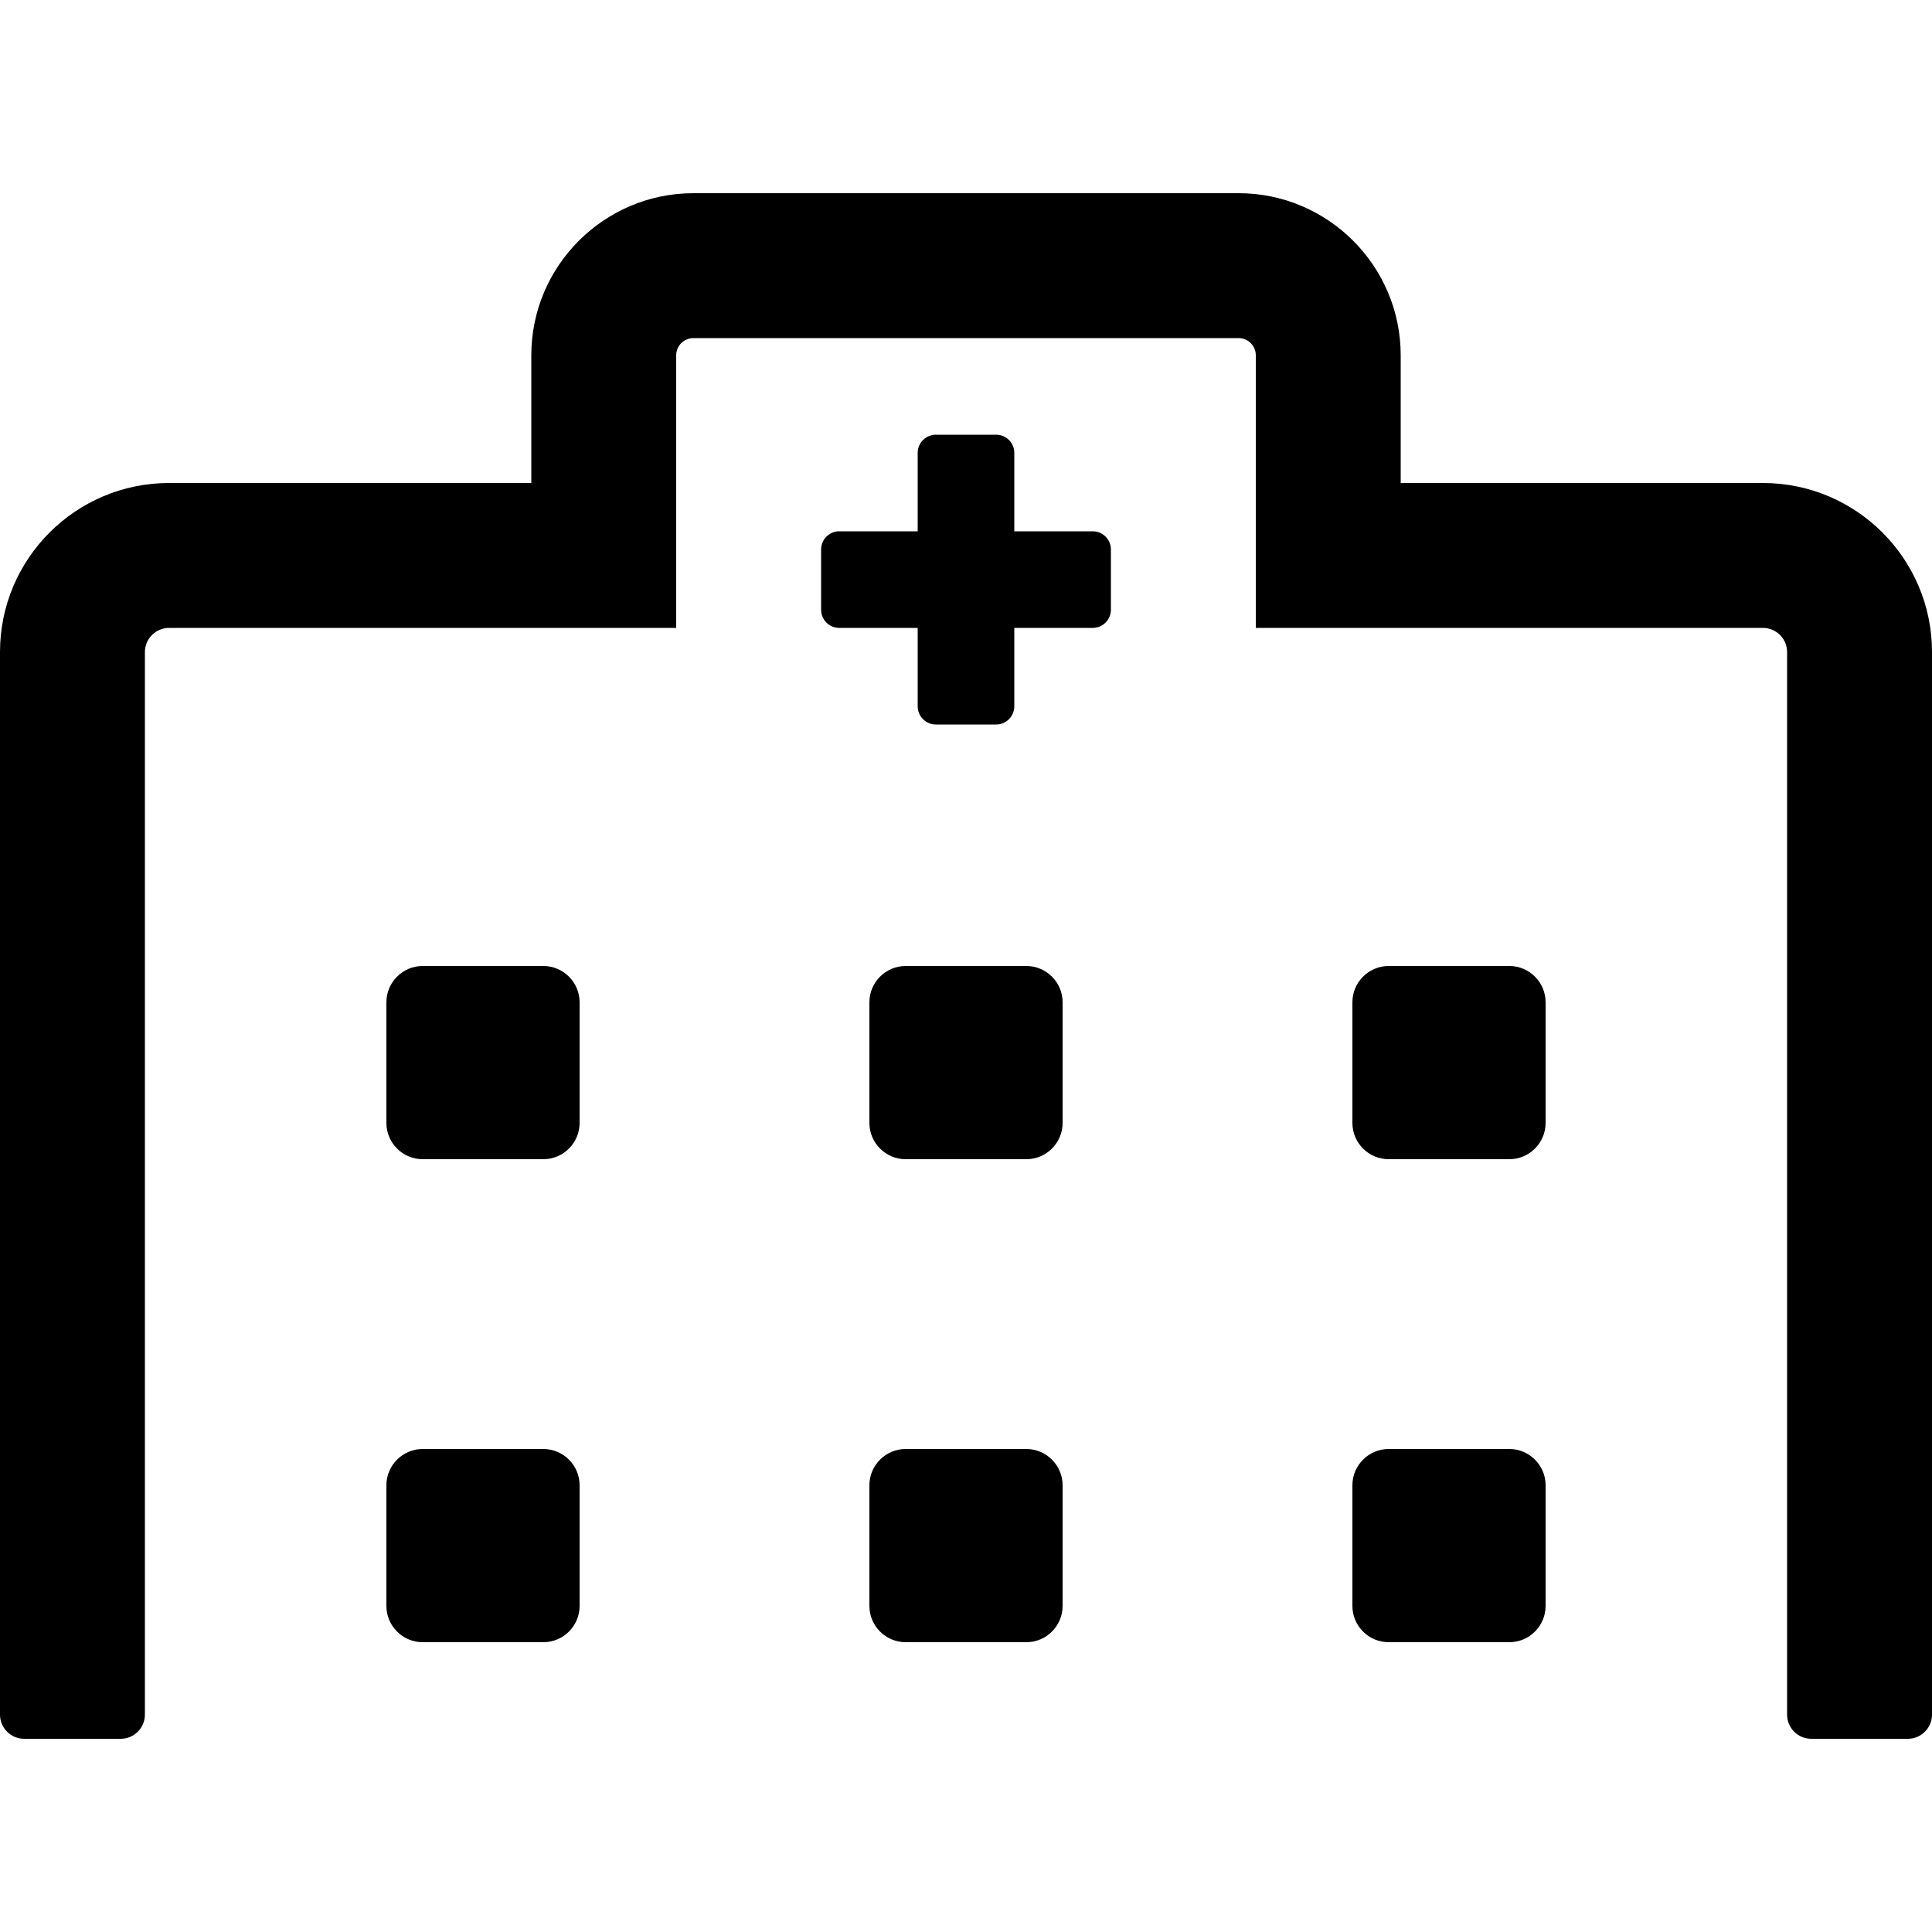
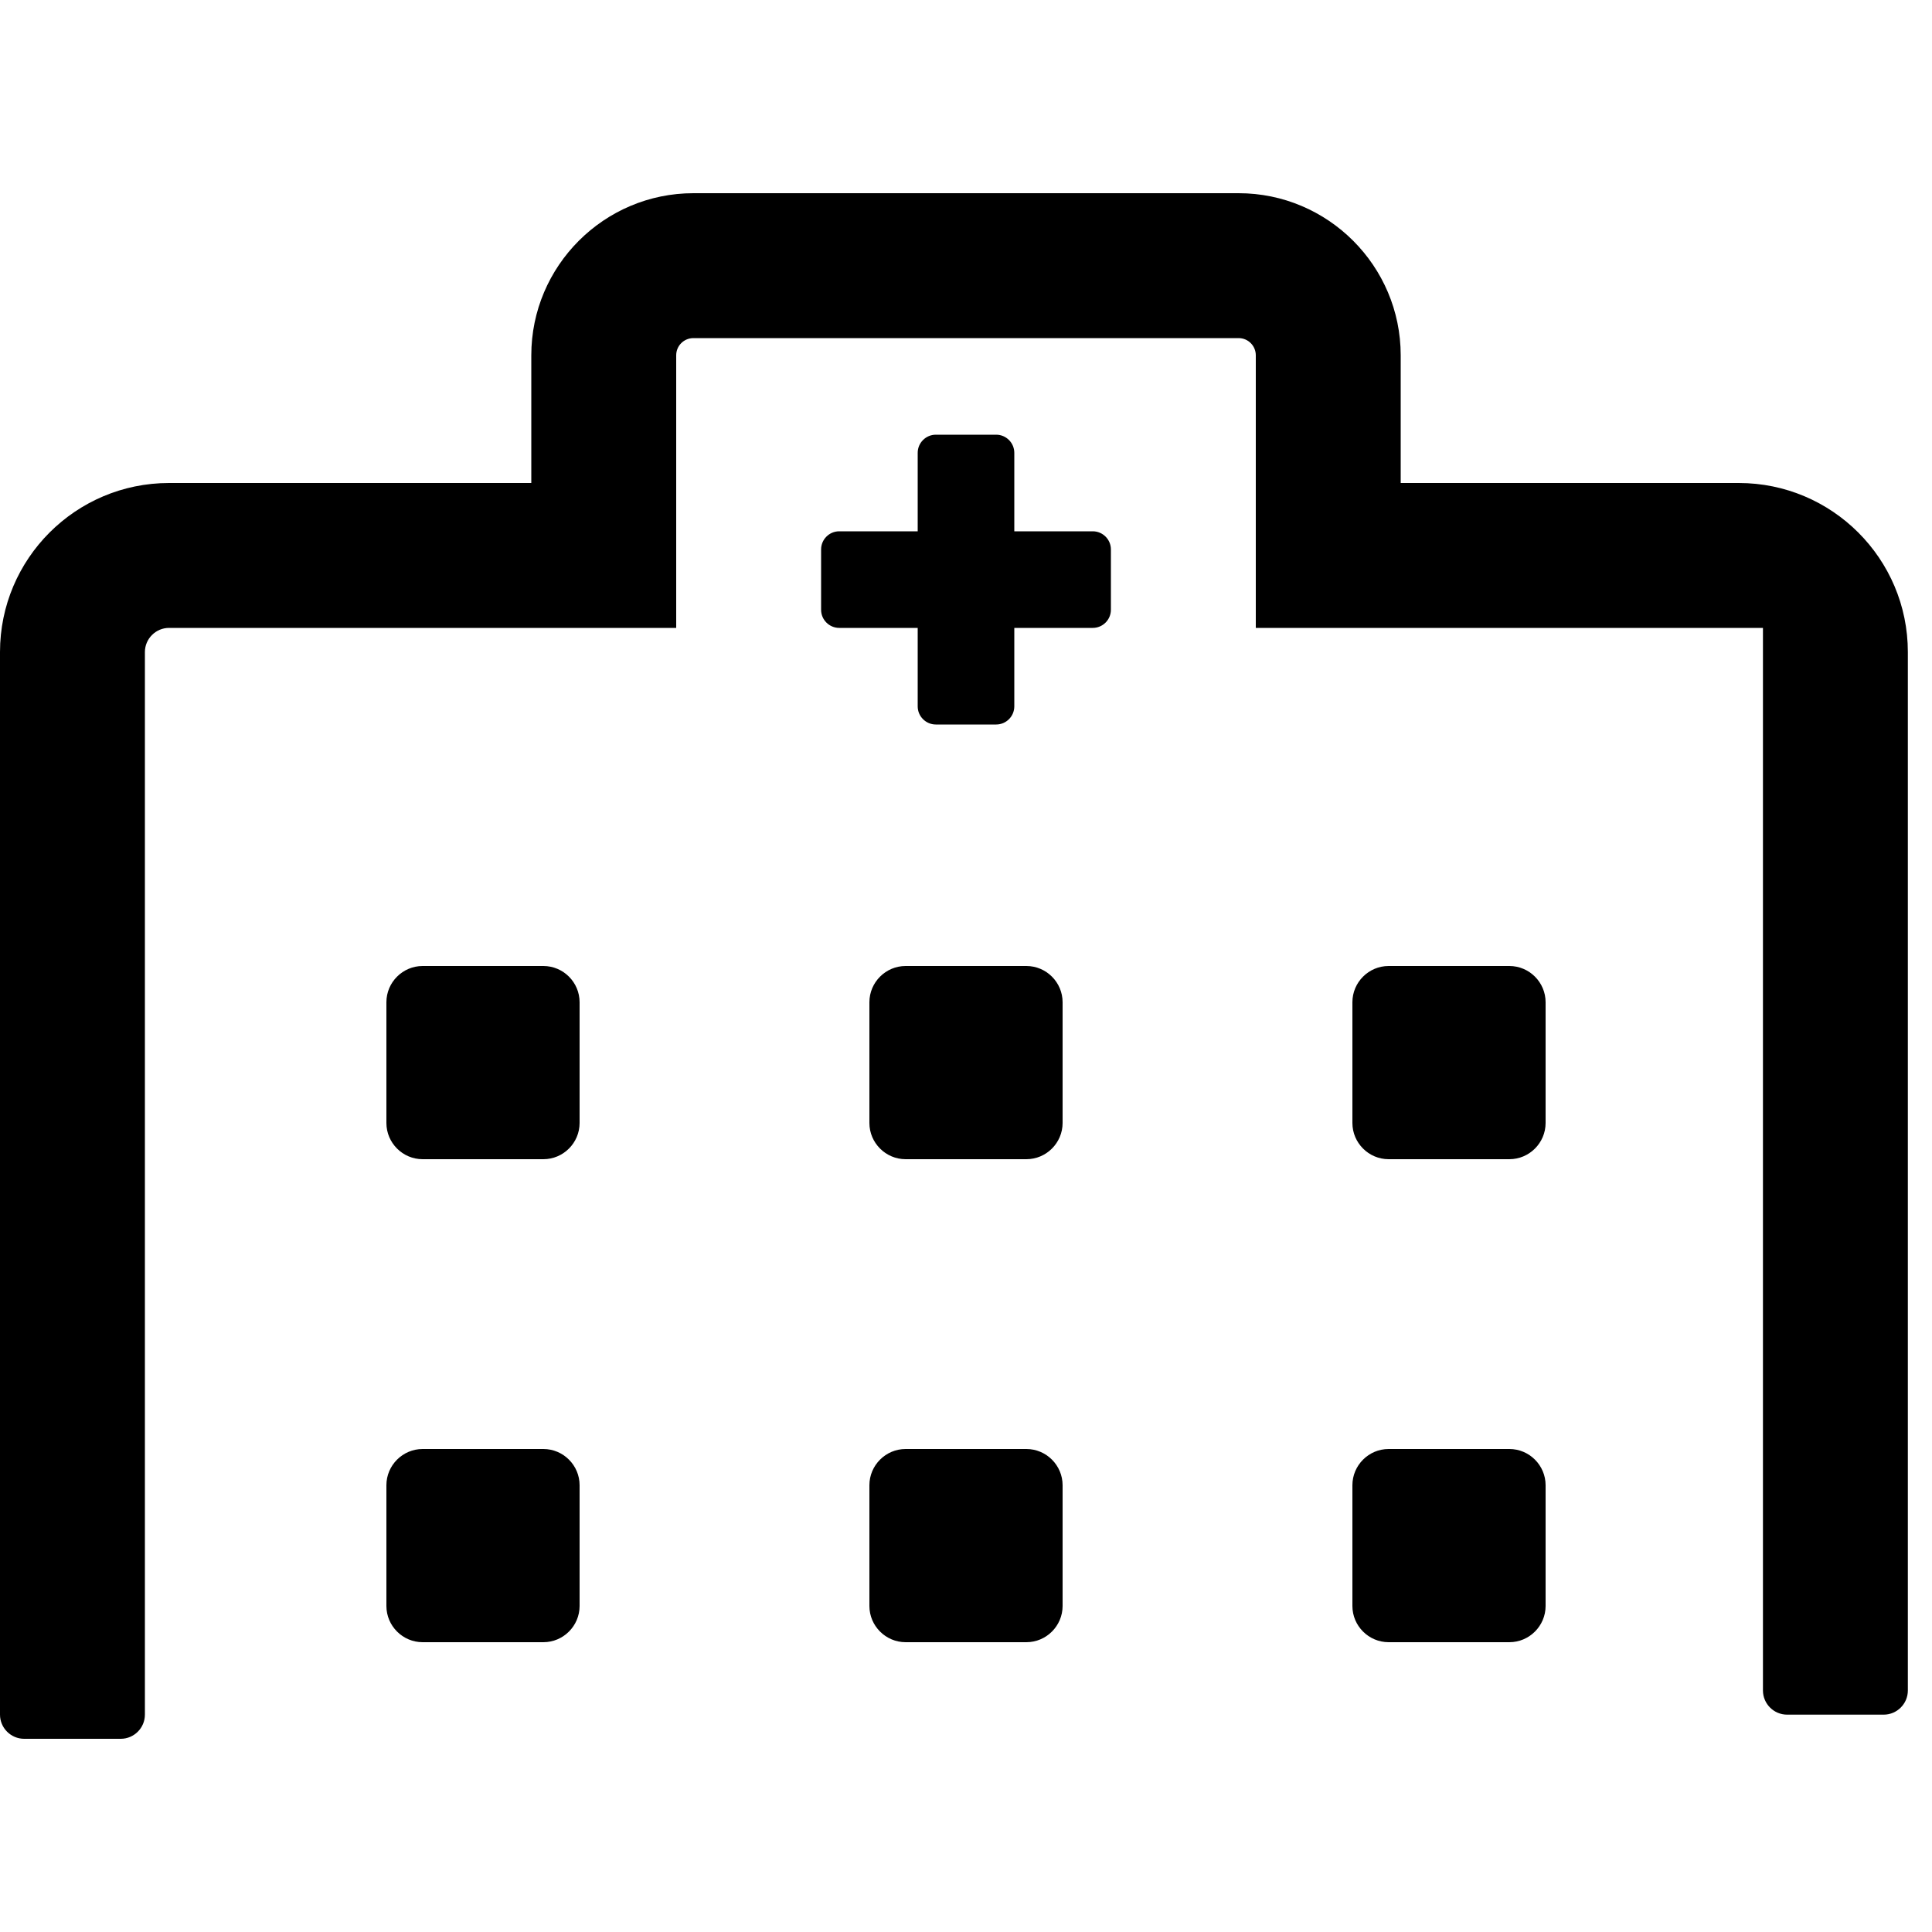
<svg xmlns="http://www.w3.org/2000/svg" width="800" height="800" viewBox="0 0 640 512">
-   <path style="fill:#000000;fill-rule:nonzero;" d="M500 416h-40c-6.6 0-12 5.4-12 12v40c0 6.6 5.4 12 12 12h40c6.6 0 12-5.4 12-12v-40c0-6.6-5.4-12-12-12zm0-160h-40c-6.6 0-12 5.4-12 12v40c0 6.6 5.4 12 12 12h40c6.6 0 12-5.4 12-12v-40c0-6.6-5.4-12-12-12zM340 416h-40c-6.6 0-12 5.4-12 12v40c0 6.6 5.4 12 12 12h40c6.6 0 12-5.4 12-12v-40c0-6.6-5.4-12-12-12zm0-160h-40c-6.6 0-12 5.4-12 12v40c0 6.6 5.4 12 12 12h40c6.6 0 12-5.4 12-12v-40c0-6.6-5.4-12-12-12zM180 416h-40c-6.6 0-12 5.4-12 12v40c0 6.6 5.4 12 12 12h40c6.6 0 12-5.4 12-12v-40c0-6.6-5.4-12-12-12zm0-160h-40c-6.6 0-12 5.4-12 12v40c0 6.6 5.4 12 12 12h40c6.6 0 12-5.4 12-12v-40c0-6.6-5.4-12-12-12zm182-144h-26V86c0-3.3-2.7-6-6-6h-20c-3.3 0-6 2.7-6 6v26h-26c-3.3 0-6 2.7-6 6v20c0 3.3 2.7 6 6 6h26v26c0 3.3 2.7 6 6 6h20c3.3 0 6-2.7 6-6v-26h26c3.3 0 6-2.7 6-6v-20c0-3.3-2.7-6-6-6zm222-16H464V53.7C464 24.1 439.9 0 410.3 0H229.7C200.1 0 176 24.1 176 53.7V96H56c-30.9 0-56 25.1-56 56v352c0 4.4 3.6 8 8 8h32c4.4 0 8-3.6 8-8V152c0-4.4 3.6-8 8-8h168V53.7c0-3.2 2.6-5.7 5.7-5.7h180.6c3.2 0 5.7 2.6 5.7 5.7V144h168c4.4 0 8 3.6 8 8v352c0 4.4 3.6 8 8 8h32c4.4 0 8-3.6 8-8V152c0-30.9-25.1-56-56-56z" />
+   <path style="fill:#000000;fill-rule:nonzero;" d="M500 416h-40c-6.6 0-12 5.4-12 12v40c0 6.6 5.4 12 12 12h40c6.6 0 12-5.4 12-12v-40c0-6.6-5.4-12-12-12zm0-160h-40c-6.6 0-12 5.4-12 12v40c0 6.6 5.4 12 12 12h40c6.6 0 12-5.4 12-12v-40c0-6.6-5.4-12-12-12zM340 416h-40c-6.6 0-12 5.4-12 12v40c0 6.6 5.4 12 12 12h40c6.6 0 12-5.4 12-12v-40c0-6.6-5.4-12-12-12zm0-160h-40c-6.6 0-12 5.4-12 12v40c0 6.6 5.4 12 12 12h40c6.6 0 12-5.4 12-12v-40c0-6.6-5.4-12-12-12zM180 416h-40c-6.6 0-12 5.4-12 12v40c0 6.6 5.4 12 12 12h40c6.6 0 12-5.4 12-12v-40c0-6.6-5.4-12-12-12zm0-160h-40c-6.6 0-12 5.4-12 12v40c0 6.6 5.4 12 12 12h40c6.6 0 12-5.4 12-12v-40c0-6.6-5.4-12-12-12zm182-144h-26V86c0-3.3-2.7-6-6-6h-20c-3.3 0-6 2.7-6 6v26h-26c-3.3 0-6 2.7-6 6v20c0 3.3 2.7 6 6 6h26v26c0 3.3 2.7 6 6 6h20c3.3 0 6-2.7 6-6v-26h26c3.3 0 6-2.7 6-6v-20c0-3.3-2.7-6-6-6zm222-16H464V53.7C464 24.1 439.9 0 410.3 0H229.7C200.1 0 176 24.1 176 53.7V96H56c-30.9 0-56 25.1-56 56v352c0 4.4 3.6 8 8 8h32c4.4 0 8-3.6 8-8V152c0-4.4 3.6-8 8-8h168V53.7c0-3.2 2.6-5.7 5.7-5.7h180.6c3.2 0 5.7 2.6 5.7 5.7V144h168v352c0 4.4 3.6 8 8 8h32c4.4 0 8-3.6 8-8V152c0-30.9-25.1-56-56-56z" />
</svg>